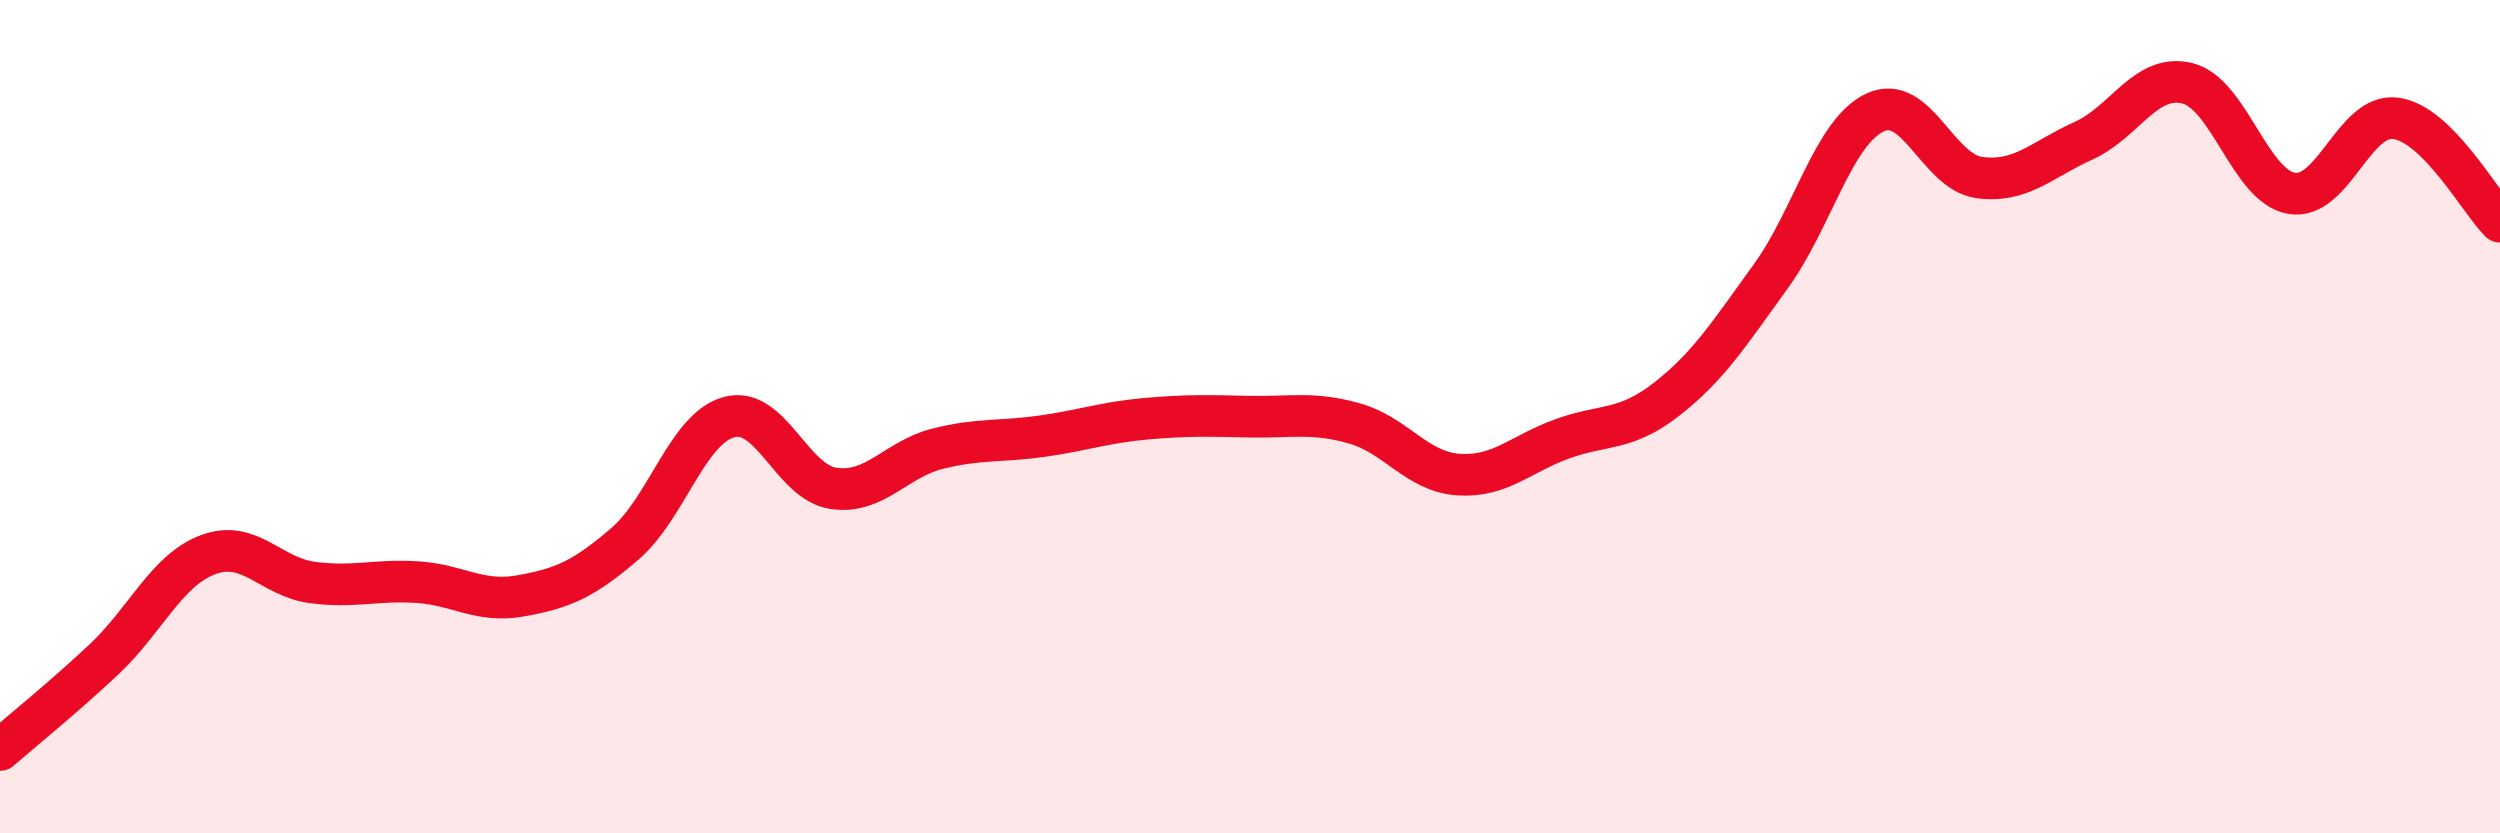
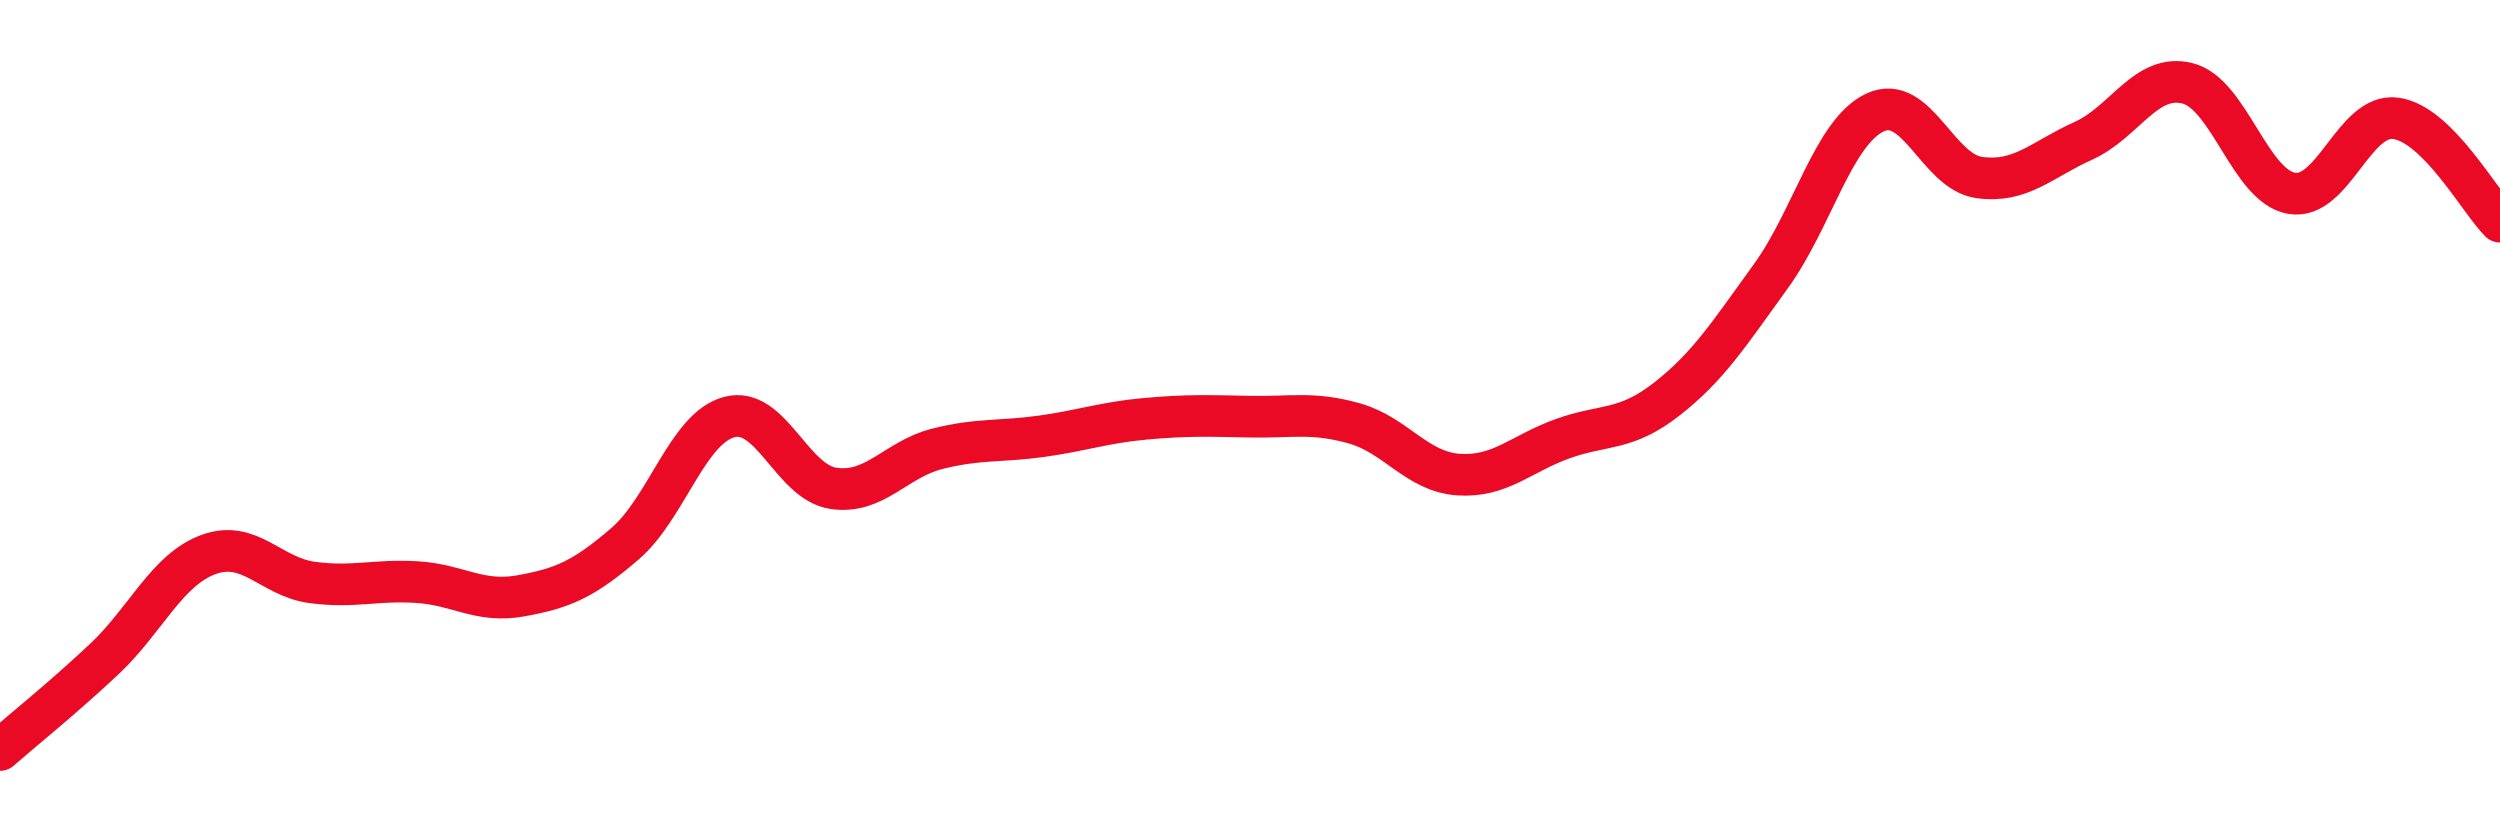
<svg xmlns="http://www.w3.org/2000/svg" width="60" height="20" viewBox="0 0 60 20">
-   <path d="M 0,18 C 0.5,17.56 1.5,16.76 2.5,15.82 C 3.5,14.88 4,13.68 5,13.31 C 6,12.94 6.5,13.85 7.5,13.98 C 8.5,14.11 9,13.91 10,13.97 C 11,14.03 11.5,14.48 12.5,14.3 C 13.5,14.12 14,13.91 15,13.05 C 16,12.19 16.5,10.28 17.5,10.01 C 18.5,9.74 19,11.57 20,11.72 C 21,11.87 21.5,11.02 22.5,10.77 C 23.5,10.52 24,10.61 25,10.47 C 26,10.33 26.5,10.14 27.5,10.05 C 28.5,9.96 29,9.98 30,10 C 31,10.02 31.5,9.88 32.5,10.16 C 33.5,10.44 34,11.32 35,11.39 C 36,11.46 36.5,10.89 37.5,10.53 C 38.5,10.17 39,10.36 40,9.58 C 41,8.8 41.5,8.01 42.5,6.63 C 43.5,5.25 44,3.17 45,2.7 C 46,2.23 46.5,4.12 47.5,4.26 C 48.5,4.4 49,3.83 50,3.38 C 51,2.93 51.5,1.75 52.5,2 C 53.5,2.25 54,4.47 55,4.64 C 56,4.81 56.5,2.7 57.5,2.84 C 58.5,2.98 59.5,4.82 60,5.32L60 20L0 20Z" fill="#EB0A25" opacity="0.1" stroke-linecap="round" stroke-linejoin="round" />
  <path d="M 0,18 C 0.5,17.56 1.5,16.76 2.5,15.82 C 3.5,14.88 4,13.68 5,13.31 C 6,12.94 6.5,13.85 7.5,13.98 C 8.5,14.11 9,13.91 10,13.97 C 11,14.03 11.5,14.48 12.5,14.3 C 13.5,14.12 14,13.91 15,13.05 C 16,12.19 16.5,10.28 17.5,10.01 C 18.5,9.74 19,11.57 20,11.72 C 21,11.87 21.5,11.02 22.5,10.77 C 23.5,10.52 24,10.61 25,10.47 C 26,10.33 26.5,10.14 27.5,10.05 C 28.5,9.96 29,9.98 30,10 C 31,10.02 31.5,9.88 32.5,10.16 C 33.5,10.44 34,11.32 35,11.39 C 36,11.46 36.5,10.89 37.5,10.53 C 38.5,10.17 39,10.36 40,9.58 C 41,8.8 41.5,8.01 42.5,6.63 C 43.5,5.25 44,3.17 45,2.7 C 46,2.23 46.5,4.12 47.5,4.26 C 48.5,4.4 49,3.83 50,3.38 C 51,2.93 51.5,1.75 52.5,2 C 53.5,2.25 54,4.47 55,4.64 C 56,4.81 56.5,2.7 57.5,2.84 C 58.5,2.98 59.5,4.82 60,5.32" stroke="#EB0A25" stroke-width="1" fill="none" stroke-linecap="round" stroke-linejoin="round" />
</svg>